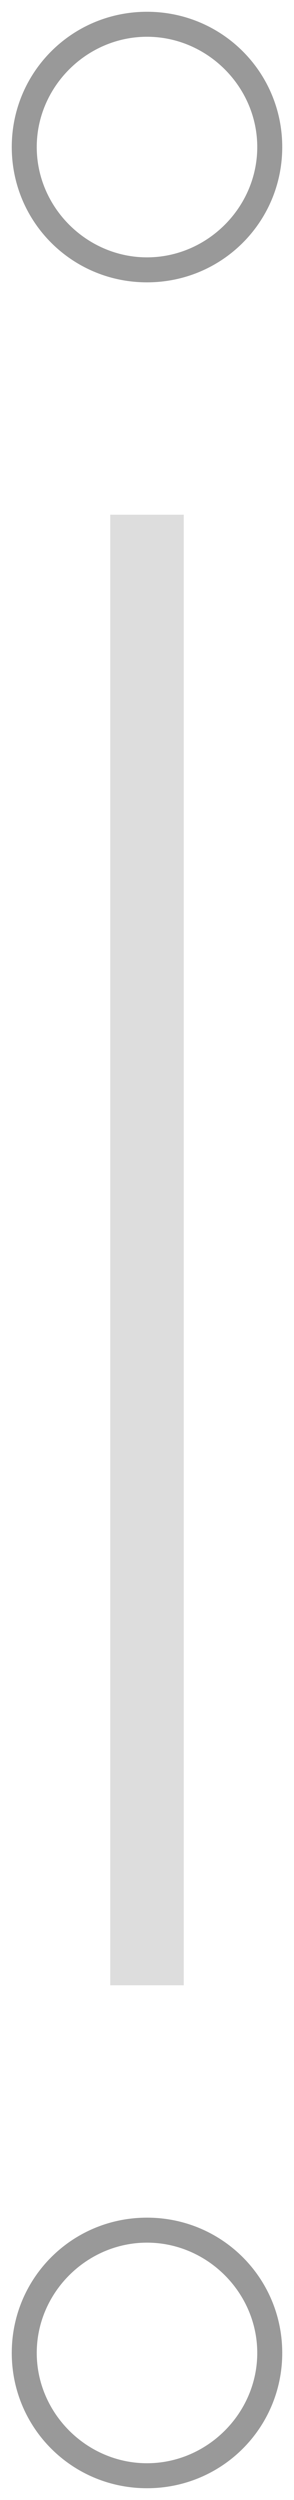
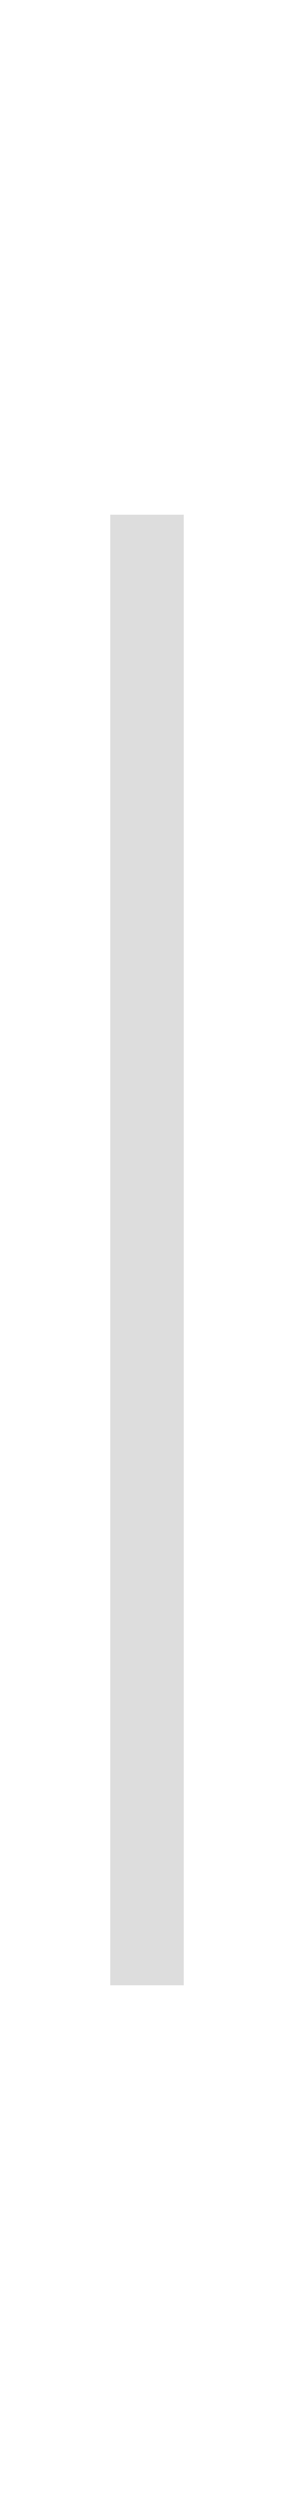
<svg xmlns="http://www.w3.org/2000/svg" width="8" height="68" viewBox="0 0 8 68" fill="none">
  <g clip-path="url(#clip0_2242_3481)">
    <path d="M4 7.68C1.96 7.68 0.32 6.04 0.32 4C0.32 1.96 1.96 0.32 4 0.32C6.04 0.32 7.68 1.96 7.68 4C7.68 6.04 6.04 7.68 4 7.68ZM4 1C2.36 1 1 2.36 1 4C1 5.64 2.36 7 4 7C5.64 7 7 5.64 7 4C7 2.36 5.64 1 4 1Z" fill="#999999" />
  </g>
  <rect x="3" y="14" width="2" height="40" fill="#DDDDDD" />
  <g clip-path="url(#clip1_2242_3481)">
    <path d="M4 67.68C1.96 67.68 0.32 66.04 0.32 64C0.32 61.96 1.96 60.32 4 60.32C6.04 60.32 7.68 61.96 7.68 64C7.68 66.04 6.04 67.68 4 67.68ZM4 61C2.36 61 1 62.36 1 64C1 65.64 2.36 67 4 67C5.64 67 7 65.64 7 64C7 62.36 5.64 61 4 61Z" fill="#999999" />
  </g>
  <defs>
    <clipPath id="clip0_2242_3481">
-       <rect width="8" height="8" fill="white" />
-     </clipPath>
+       </clipPath>
    <clipPath id="clip1_2242_3481">
-       <rect width="8" height="8" fill="white" transform="translate(0 60)" />
-     </clipPath>
+       </clipPath>
  </defs>
</svg>